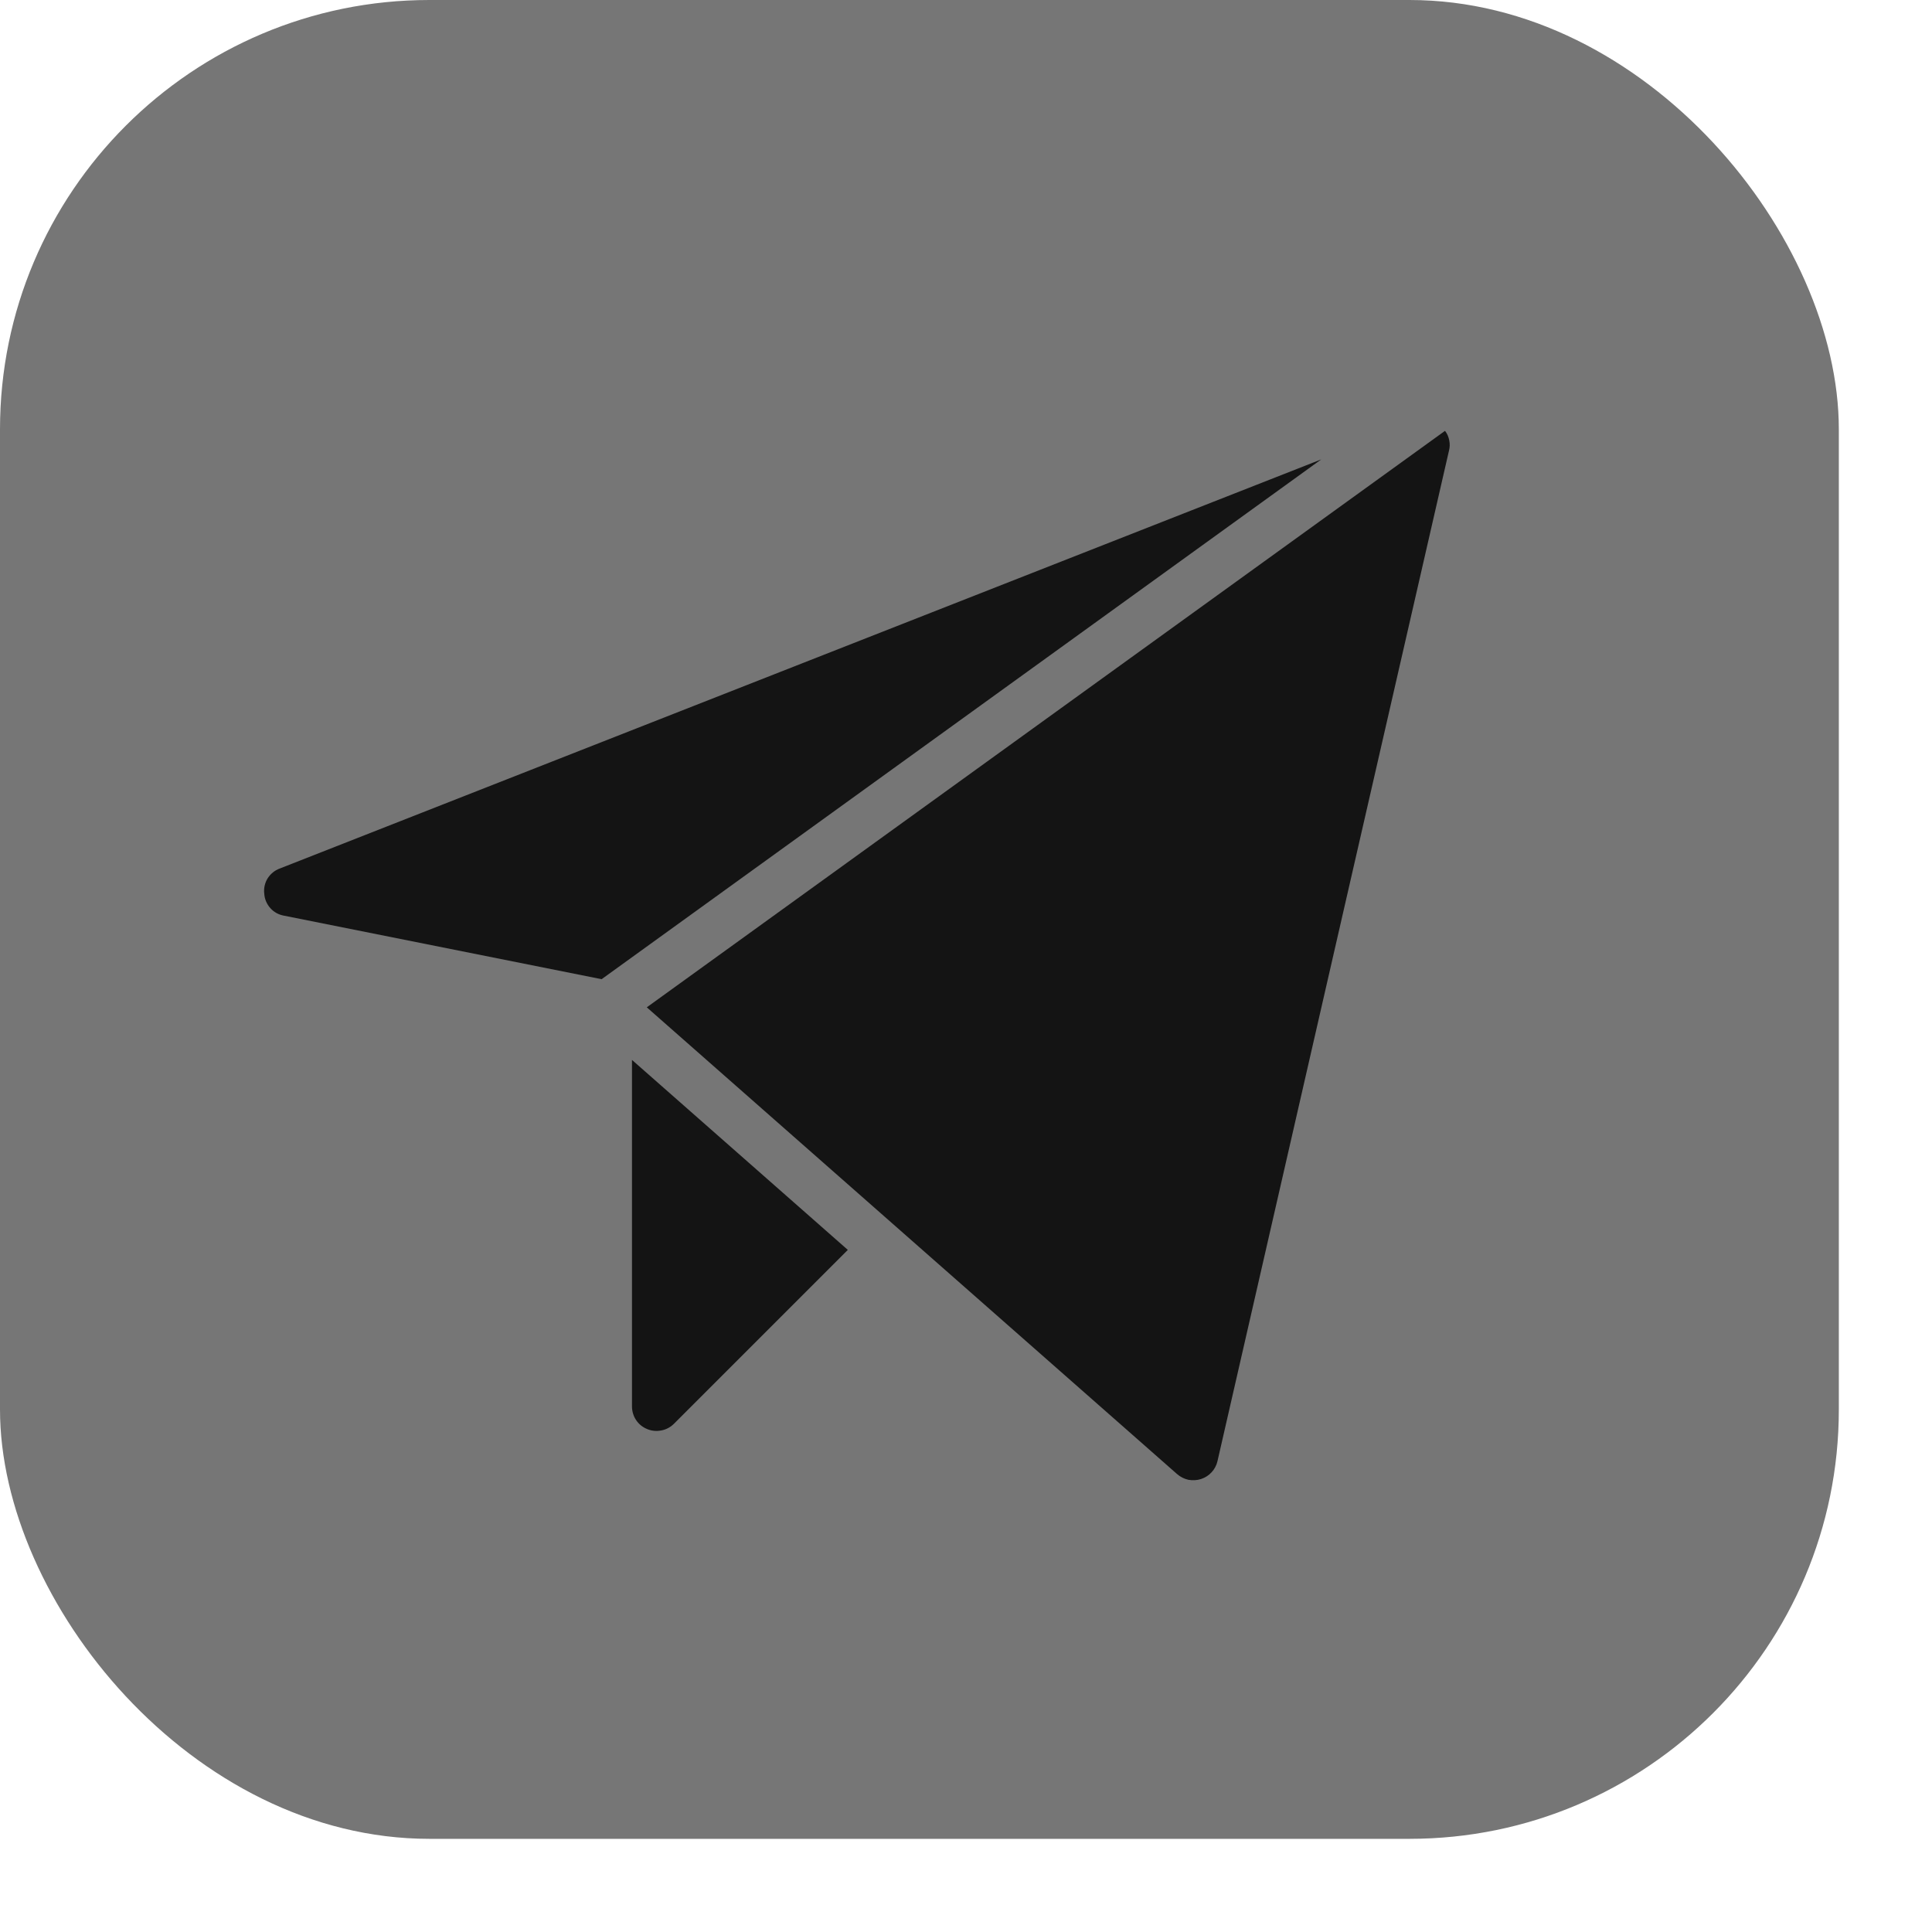
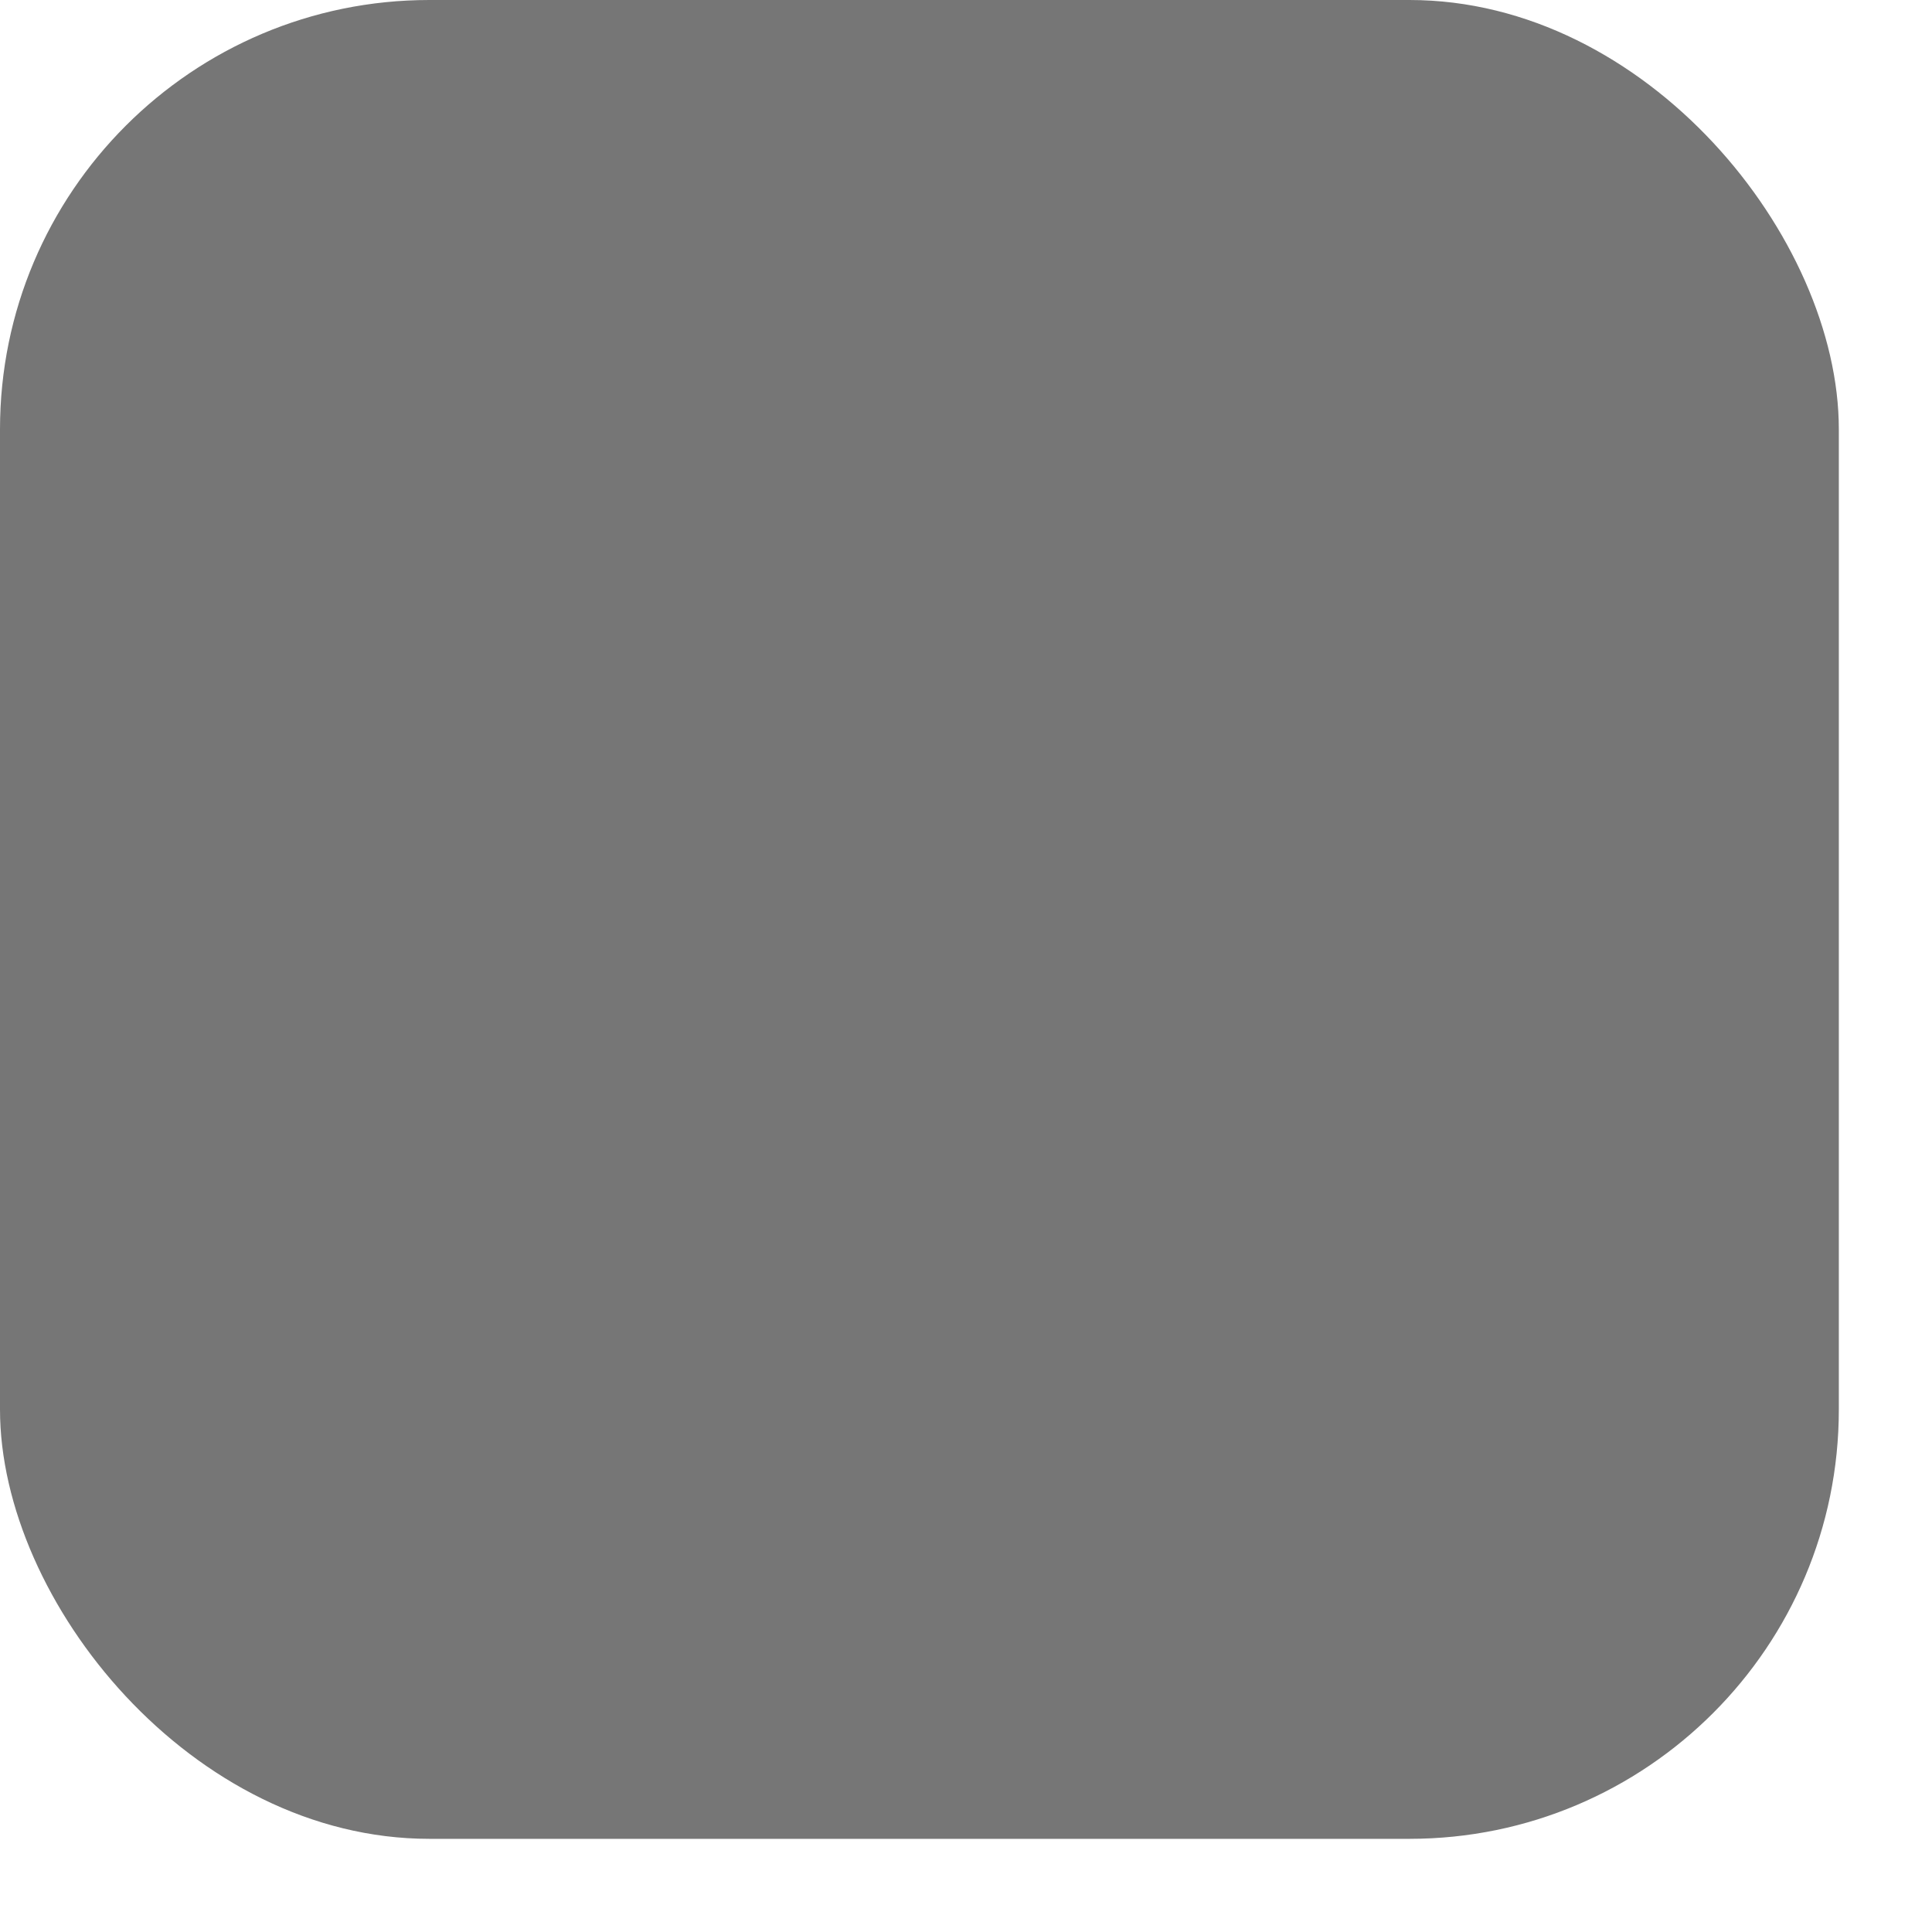
<svg xmlns="http://www.w3.org/2000/svg" width="18" height="18" viewBox="0 0 18 18" fill="none">
  <rect width="17.132" height="17.132" rx="4" fill="#767676" />
-   <path d="M11.343 13.613C11.334 13.652 11.315 13.688 11.288 13.717C11.261 13.746 11.227 13.768 11.189 13.78C11.152 13.792 11.111 13.794 11.072 13.787C11.033 13.778 10.997 13.76 10.967 13.734L6.026 9.385L13.463 4.014C13.483 4.04 13.496 4.07 13.502 4.102C13.509 4.134 13.508 4.167 13.5 4.198L12.421 8.906L11.343 13.613Z" fill="#141414" />
-   <path d="M2.462 8.326C2.456 8.277 2.467 8.227 2.493 8.184C2.52 8.142 2.559 8.109 2.606 8.092L12.31 4.28L5.605 9.123L2.645 8.531C2.596 8.522 2.551 8.498 2.518 8.46C2.485 8.423 2.465 8.376 2.462 8.326Z" fill="#141414" />
-   <path d="M6.279 13.265C6.247 13.297 6.206 13.319 6.162 13.327C6.117 13.336 6.071 13.332 6.029 13.314C5.987 13.297 5.951 13.268 5.926 13.23C5.901 13.192 5.888 13.148 5.888 13.102V9.875L7.899 11.645L6.279 13.265Z" fill="#141414" />
</svg>